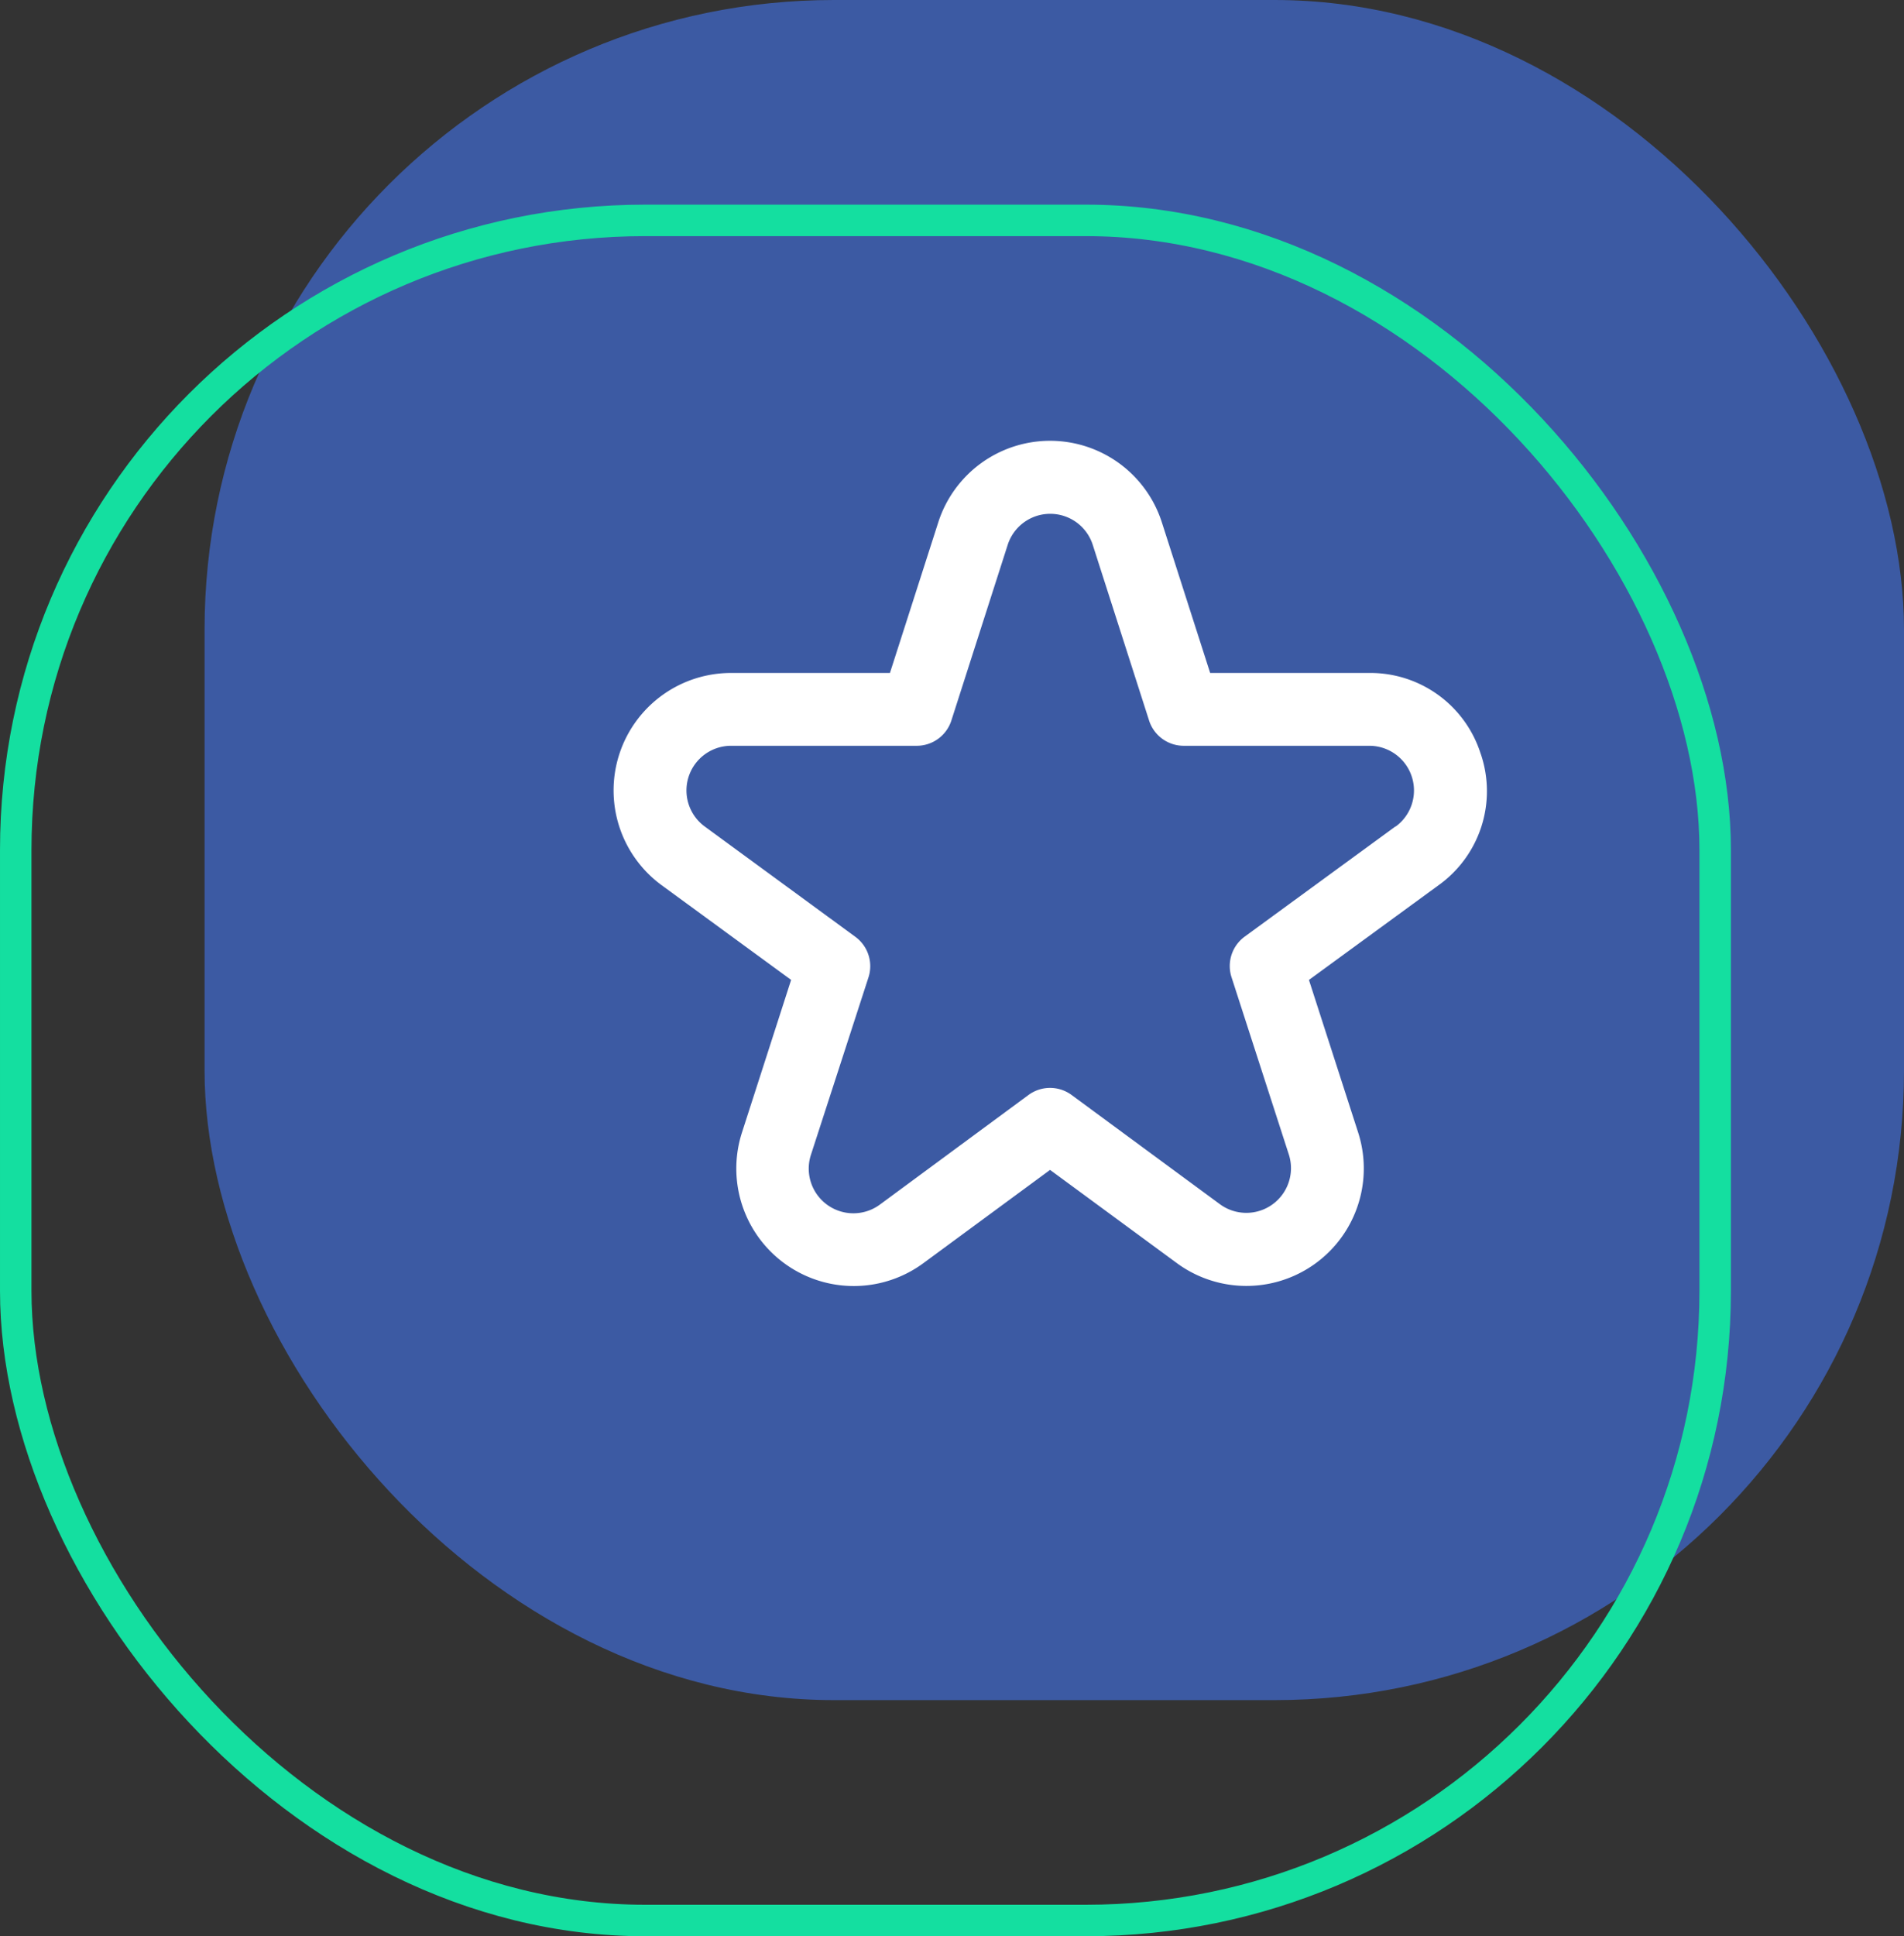
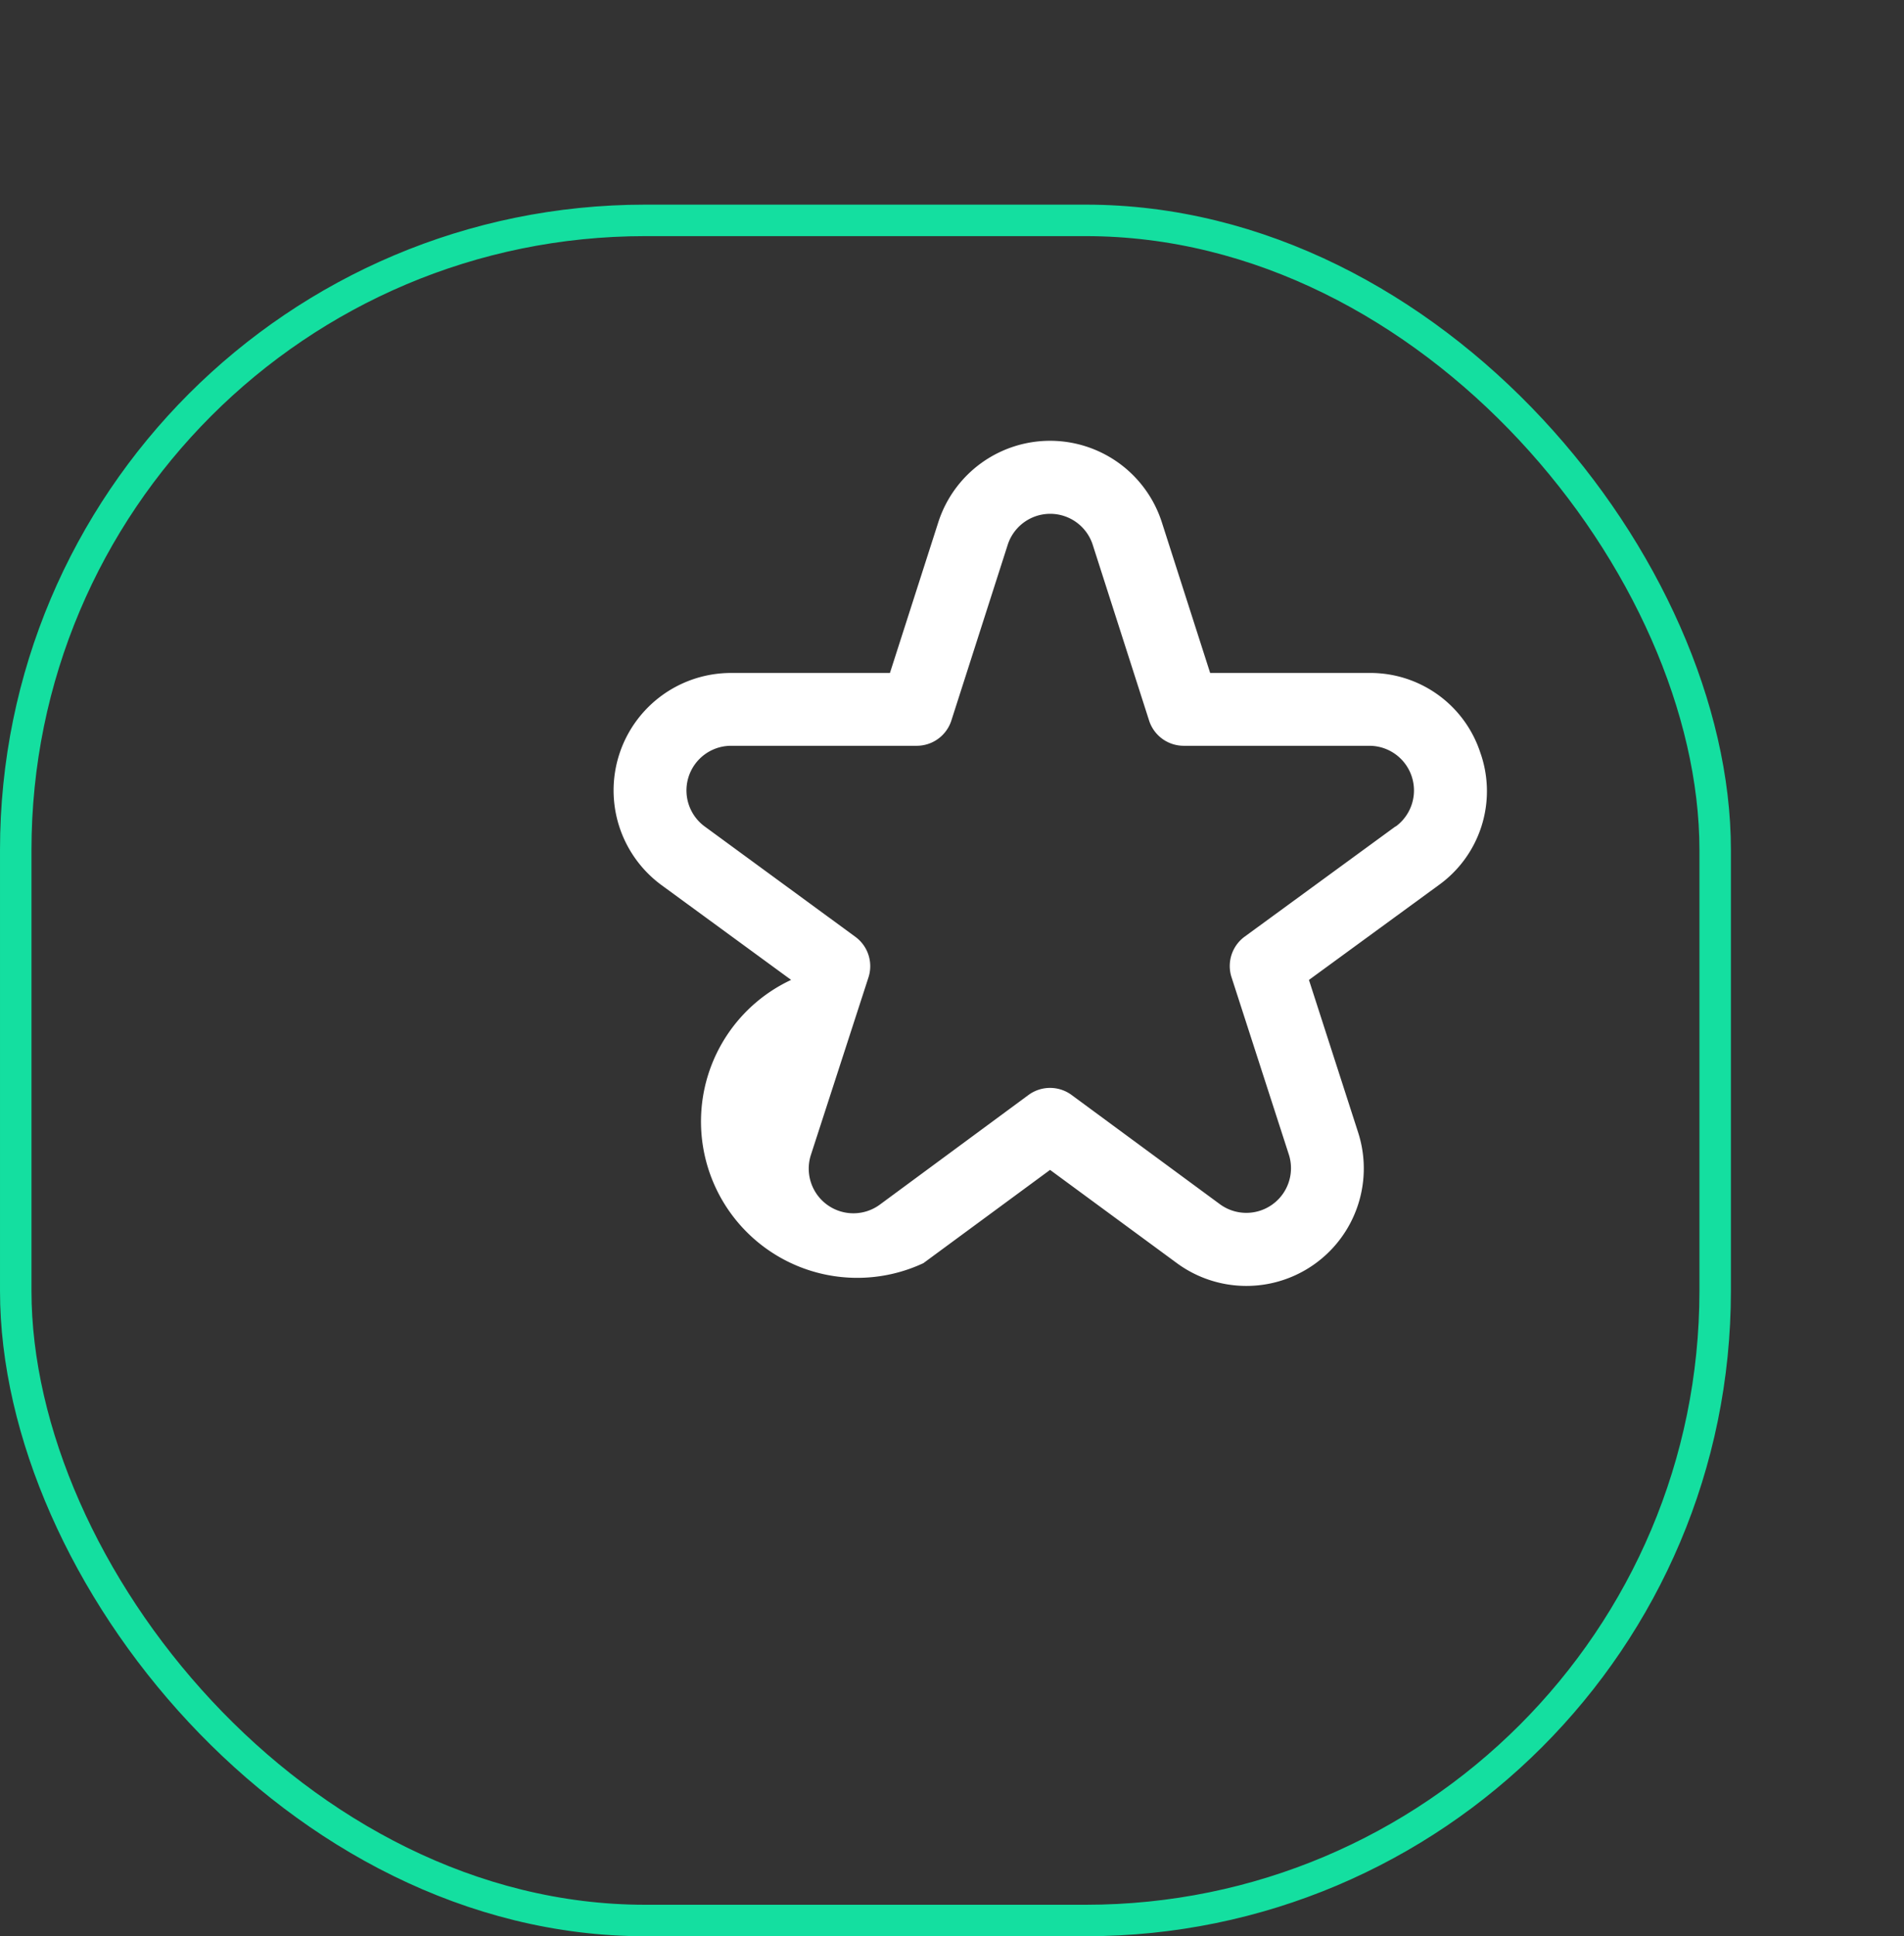
<svg xmlns="http://www.w3.org/2000/svg" width="60.5" height="61.5" viewBox="0 0 60.5 61.5">
  <rect x="0" y="0" width="60.5" height="61.5" fill="#333333" stroke="none" />
  <g id="Icon" transform="translate(0.5 0)">
-     <rect id="Ellipse_2" data-name="Ellipse 2" width="54" height="54" rx="20" transform="translate(6 0)" fill="#3c5aa3" />
    <rect id="Ellipse_2-2" data-name="Ellipse 2" width="54" height="54" rx="20" transform="translate(0 7)" fill="none" stroke="#14dfa0" stroke-width="1" />
-     <path id="star" d="M27.559,10.138a3.676,3.676,0,0,0-3.546-2.574H18.961L17.427,2.782a3.731,3.731,0,0,0-7.106,0L8.786,7.564H3.734a3.731,3.731,0,0,0-2.2,6.743l4.112,3.006L4.086,22.155A3.732,3.732,0,0,0,9.849,26.31l4.025-2.962L17.9,26.307a3.731,3.731,0,0,0,5.762-4.152L22.1,17.314l4.116-3.006a3.673,3.673,0,0,0,1.345-4.169Zm-2.709,2.3-4.791,3.5a1.156,1.156,0,0,0-.419,1.29l1.821,5.631a1.419,1.419,0,0,1-2.191,1.578l-4.712-3.469a1.156,1.156,0,0,0-1.369,0L8.477,24.442a1.419,1.419,0,0,1-2.2-1.578l1.827-5.631a1.156,1.156,0,0,0-.419-1.29L2.9,12.44a1.419,1.419,0,0,1,.837-2.563h5.9a1.156,1.156,0,0,0,1.1-.8l1.792-5.586a1.419,1.419,0,0,1,2.7,0l1.792,5.586a1.156,1.156,0,0,0,1.1.8h5.9a1.419,1.419,0,0,1,.837,2.563Z" transform="translate(18.992 13.811)" fill="#fff" />
+     <path id="star" d="M27.559,10.138a3.676,3.676,0,0,0-3.546-2.574H18.961L17.427,2.782a3.731,3.731,0,0,0-7.106,0L8.786,7.564H3.734a3.731,3.731,0,0,0-2.2,6.743l4.112,3.006A3.732,3.732,0,0,0,9.849,26.31l4.025-2.962L17.9,26.307a3.731,3.731,0,0,0,5.762-4.152L22.1,17.314l4.116-3.006a3.673,3.673,0,0,0,1.345-4.169Zm-2.709,2.3-4.791,3.5a1.156,1.156,0,0,0-.419,1.29l1.821,5.631a1.419,1.419,0,0,1-2.191,1.578l-4.712-3.469a1.156,1.156,0,0,0-1.369,0L8.477,24.442a1.419,1.419,0,0,1-2.2-1.578l1.827-5.631a1.156,1.156,0,0,0-.419-1.29L2.9,12.44a1.419,1.419,0,0,1,.837-2.563h5.9a1.156,1.156,0,0,0,1.1-.8l1.792-5.586a1.419,1.419,0,0,1,2.7,0l1.792,5.586a1.156,1.156,0,0,0,1.1.8h5.9a1.419,1.419,0,0,1,.837,2.563Z" transform="translate(18.992 13.811)" fill="#fff" />
  </g>
</svg>